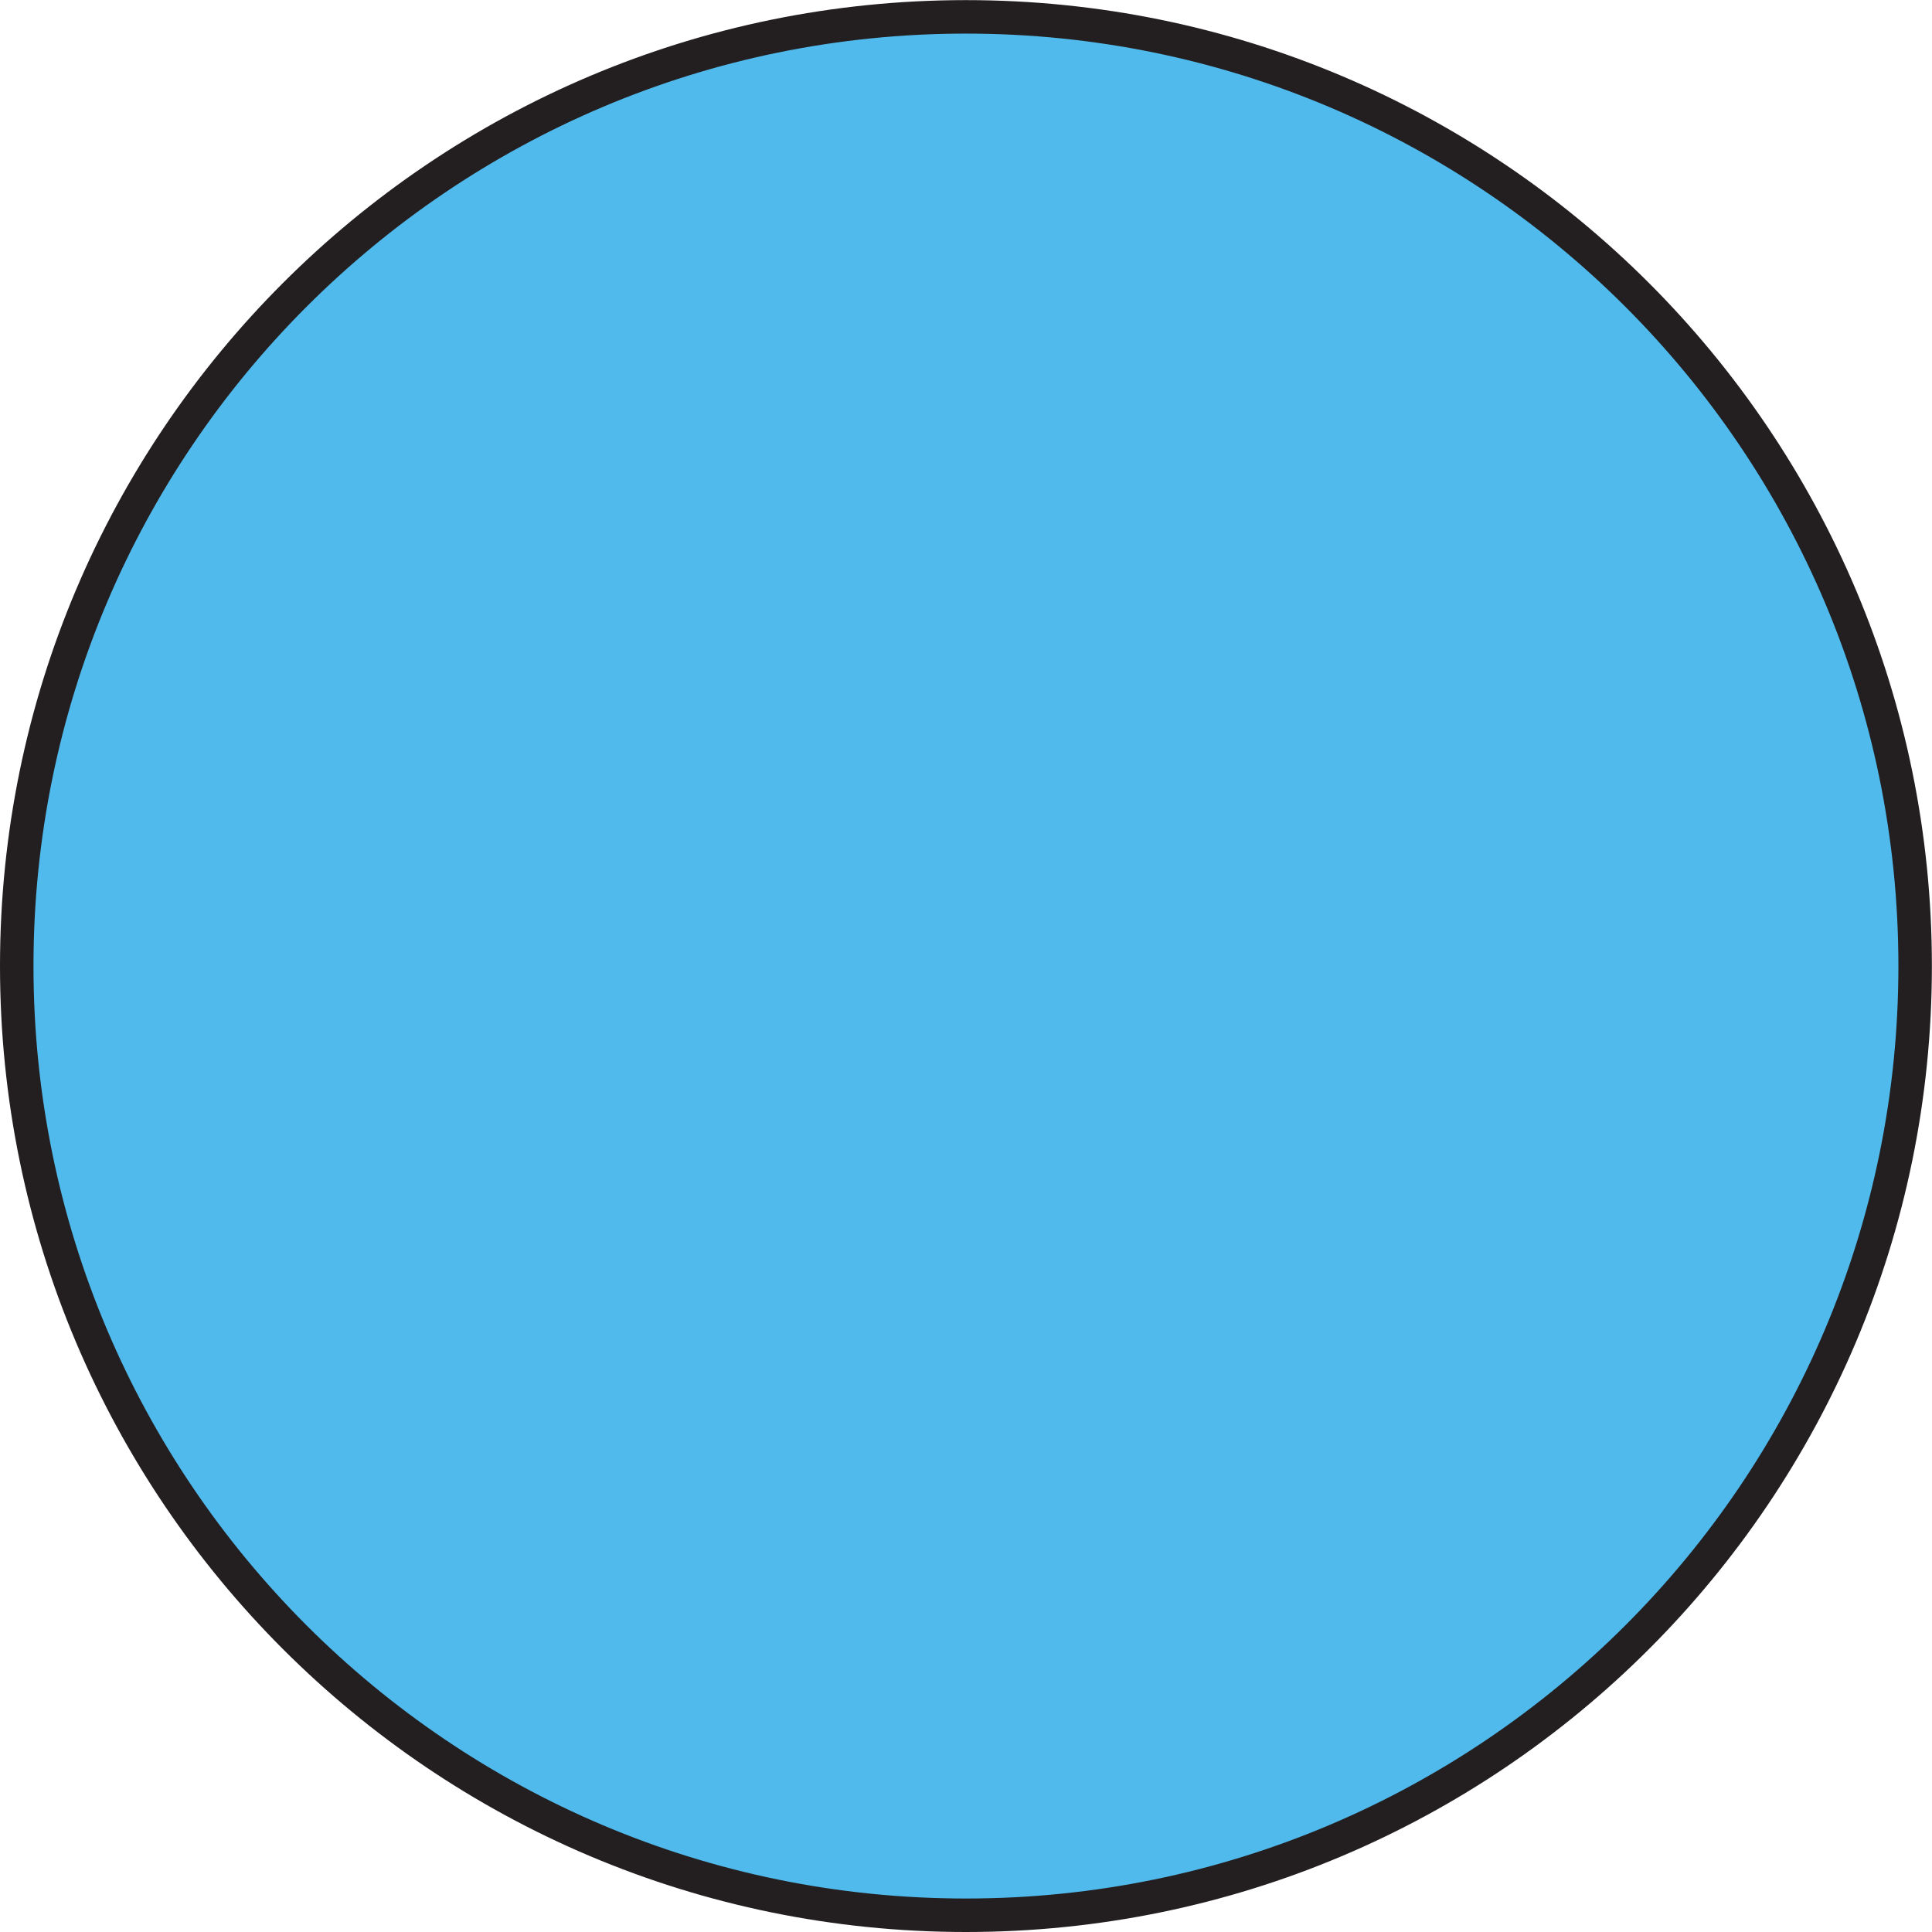
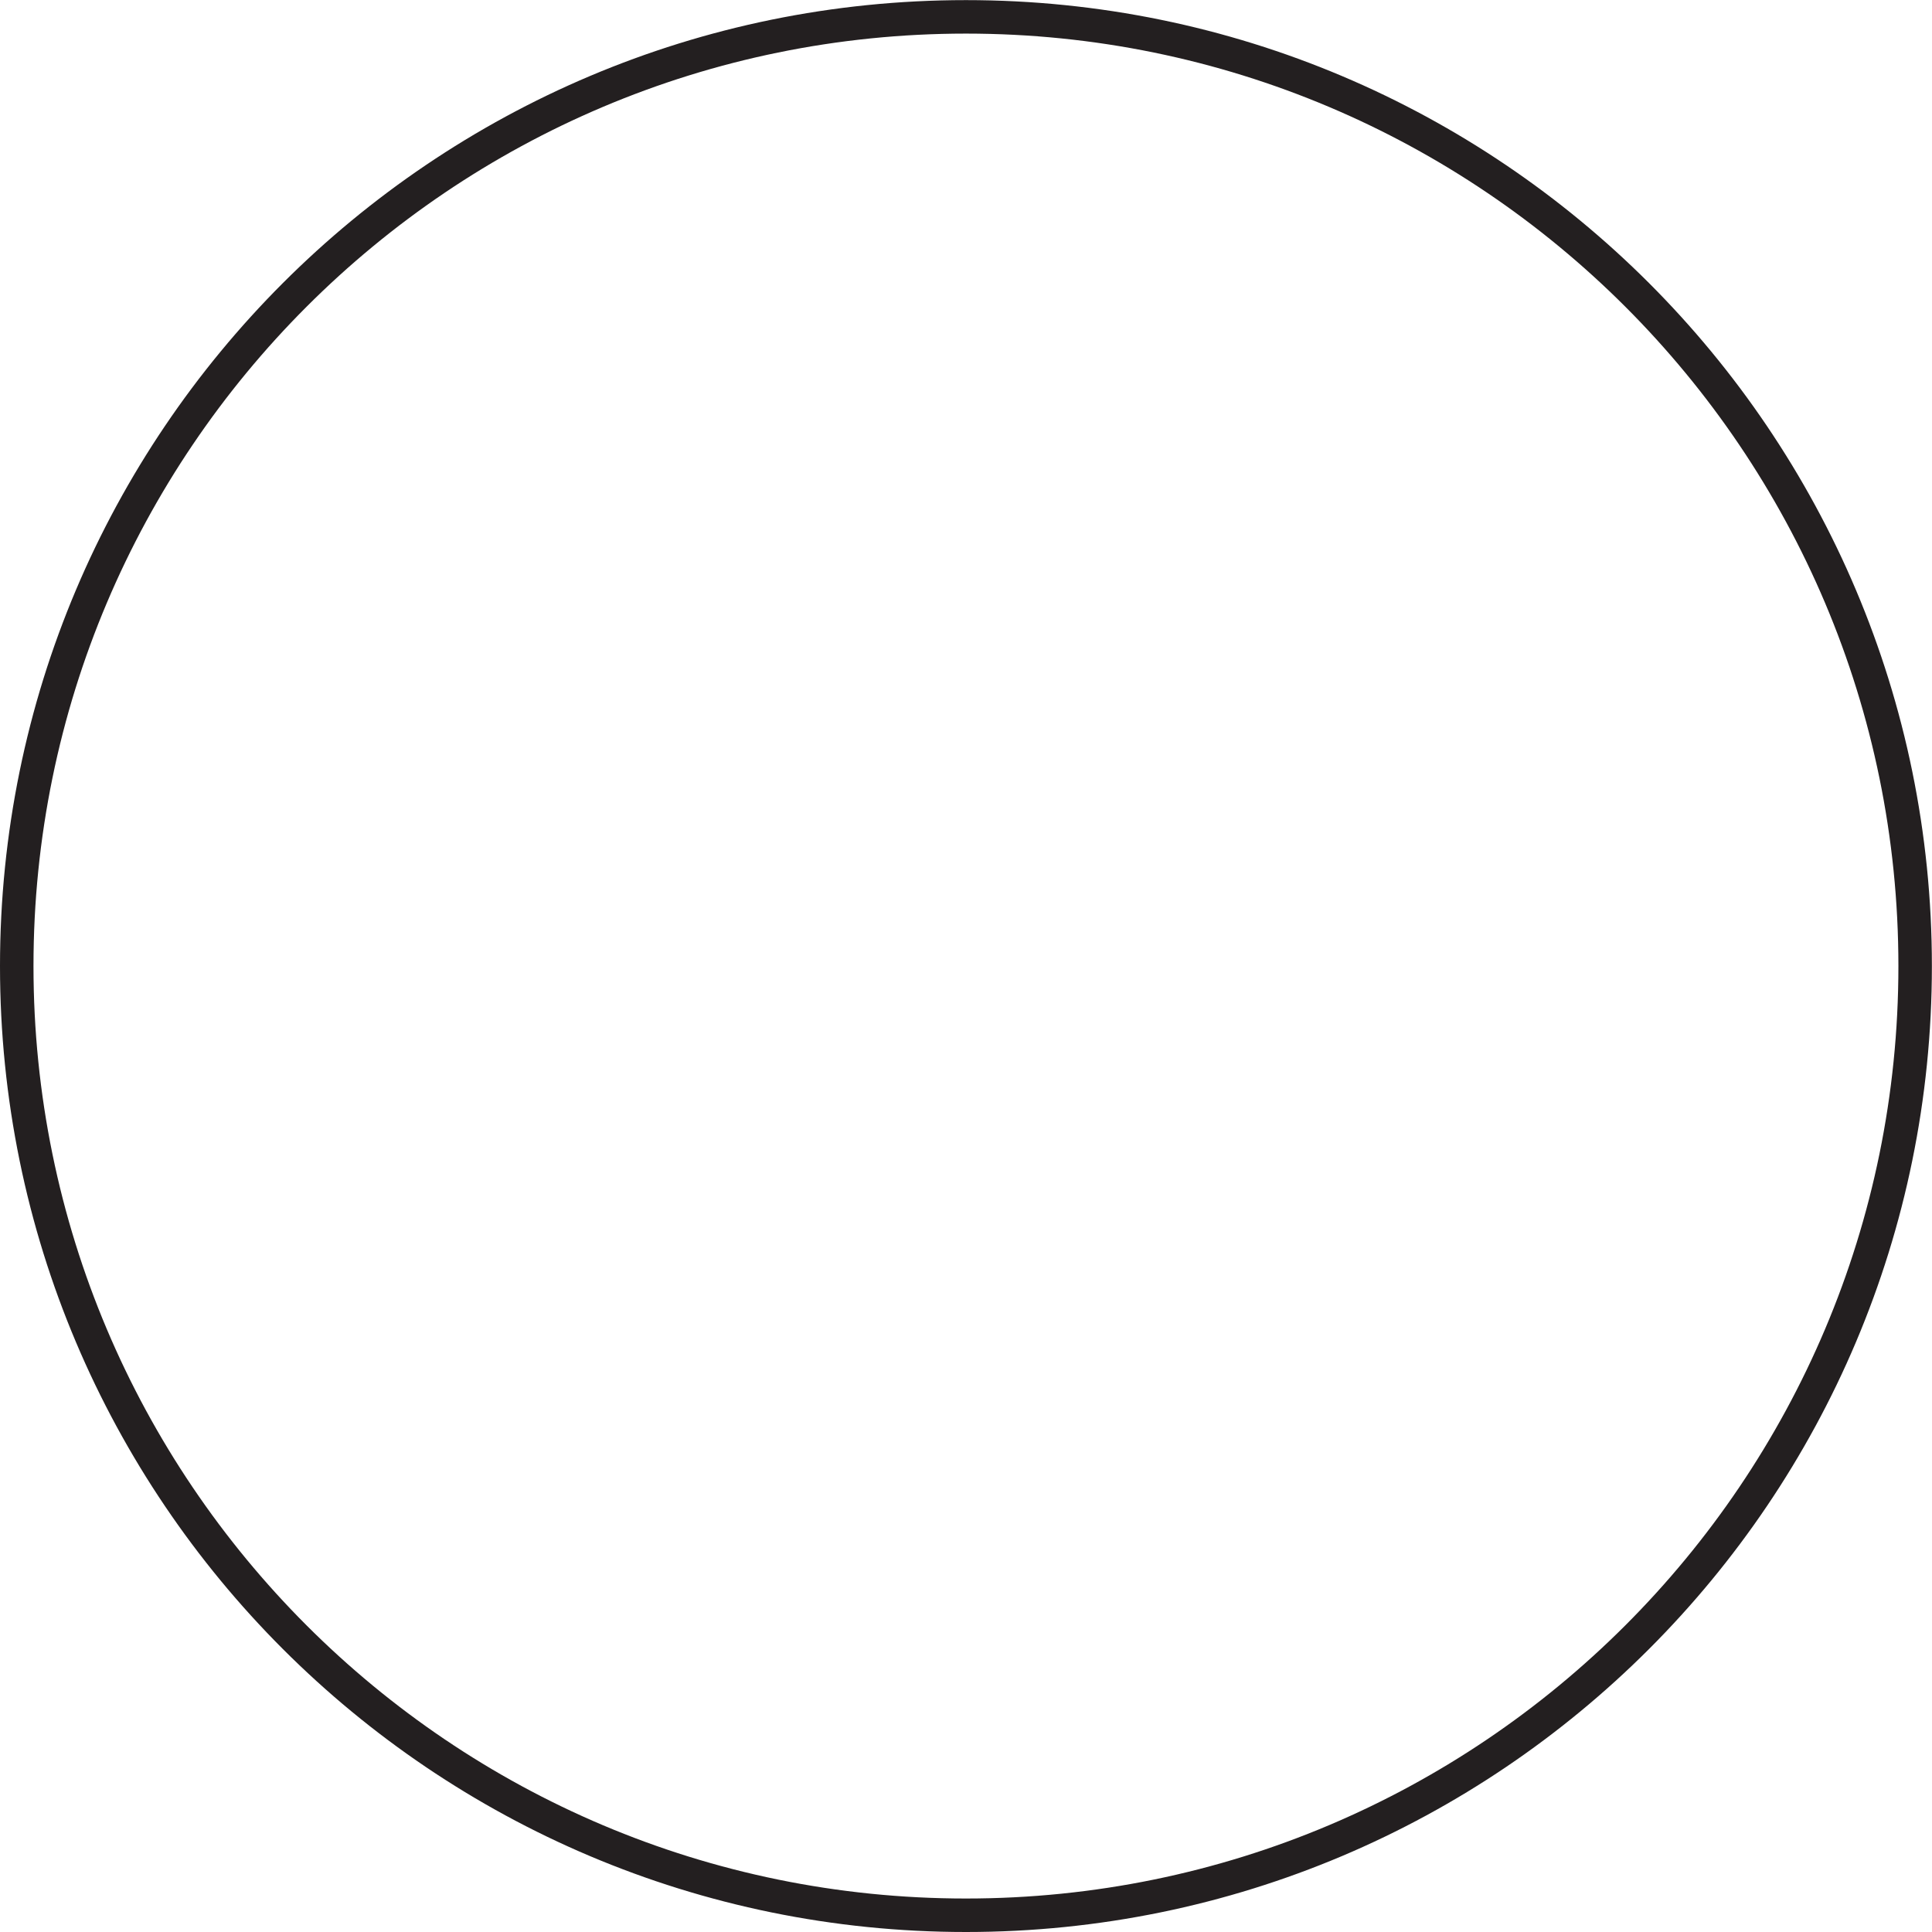
<svg xmlns="http://www.w3.org/2000/svg" xmlns:ns1="http://sodipodi.sourceforge.net/DTD/sodipodi-0.dtd" xmlns:ns2="http://www.inkscape.org/namespaces/inkscape" version="1.1" id="svg2" xml:space="preserve" width="19.227" height="19.227" viewBox="0 0 19.227 19.227" ns1:docname="secured..eps">
  <defs id="defs6" />
  <ns1:namedview pagecolor="#ffffff" bordercolor="#666666" borderopacity="1" objecttolerance="10" gridtolerance="10" guidetolerance="10" ns2:pageopacity="0" ns2:pageshadow="2" ns2:window-width="640" ns2:window-height="480" id="namedview4" />
  <g id="g10" ns2:groupmode="layer" ns2:label="ink_ext_XXXXXX" transform="matrix(1.333,0,0,-1.333,0,19.227)">
    <g id="g12" transform="scale(0.1)">
-       <path d="m 1.25,72.117 c 0,39.137 31.727,70.863 70.867,70.863 39.137,0 70.863,-31.726 70.863,-70.863 C 142.98,32.977 111.254,1.25 72.117,1.25 32.977,1.25 1.25,32.977 1.25,72.117" style="fill:#50baed;fill-opacity:1;fill-rule:nonzero;stroke:none" id="path14" />
      <path d="m 1.25,72.117 c 0,39.137 31.727,70.863 70.867,70.863 39.137,0 70.863,-31.726 70.863,-70.863 C 142.98,32.977 111.254,1.25 72.117,1.25 32.977,1.25 1.25,32.977 1.25,72.117 Z" style="fill:none;stroke:#231f20;stroke-width:2.5;stroke-linecap:butt;stroke-linejoin:miter;stroke-miterlimit:10;stroke-dasharray:none;stroke-opacity:1" id="path16" />
    </g>
  </g>
</svg>